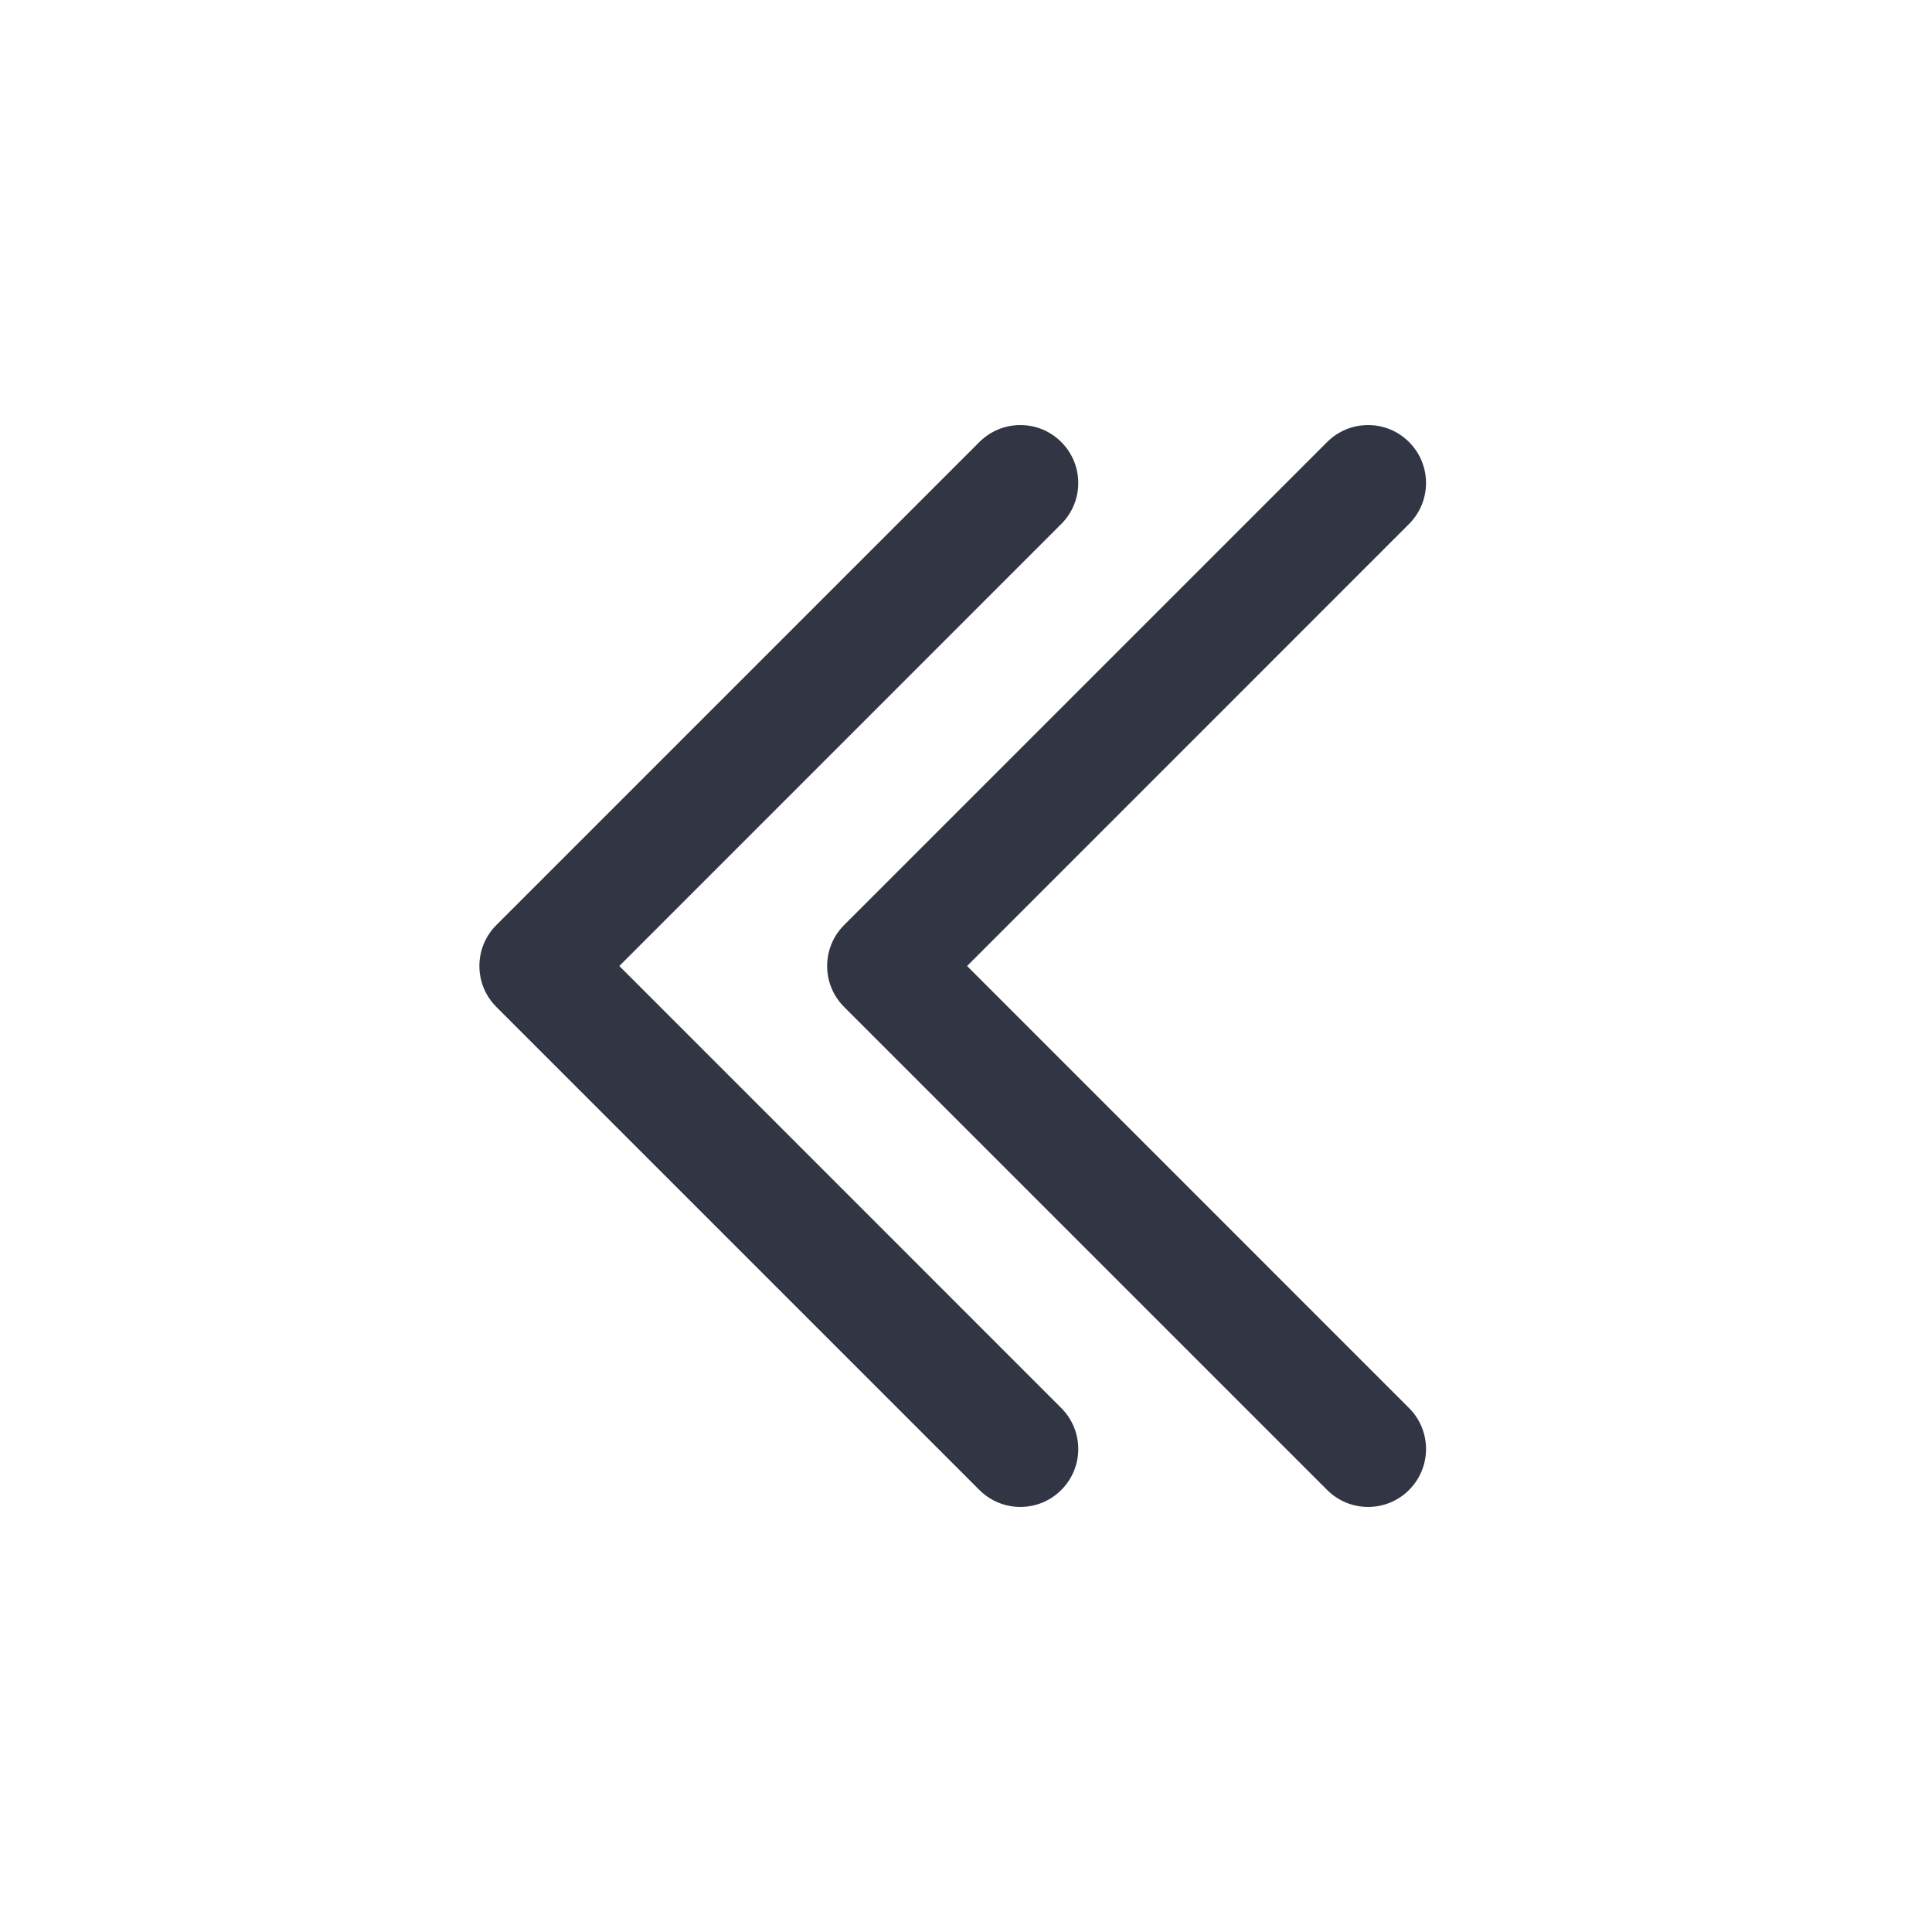
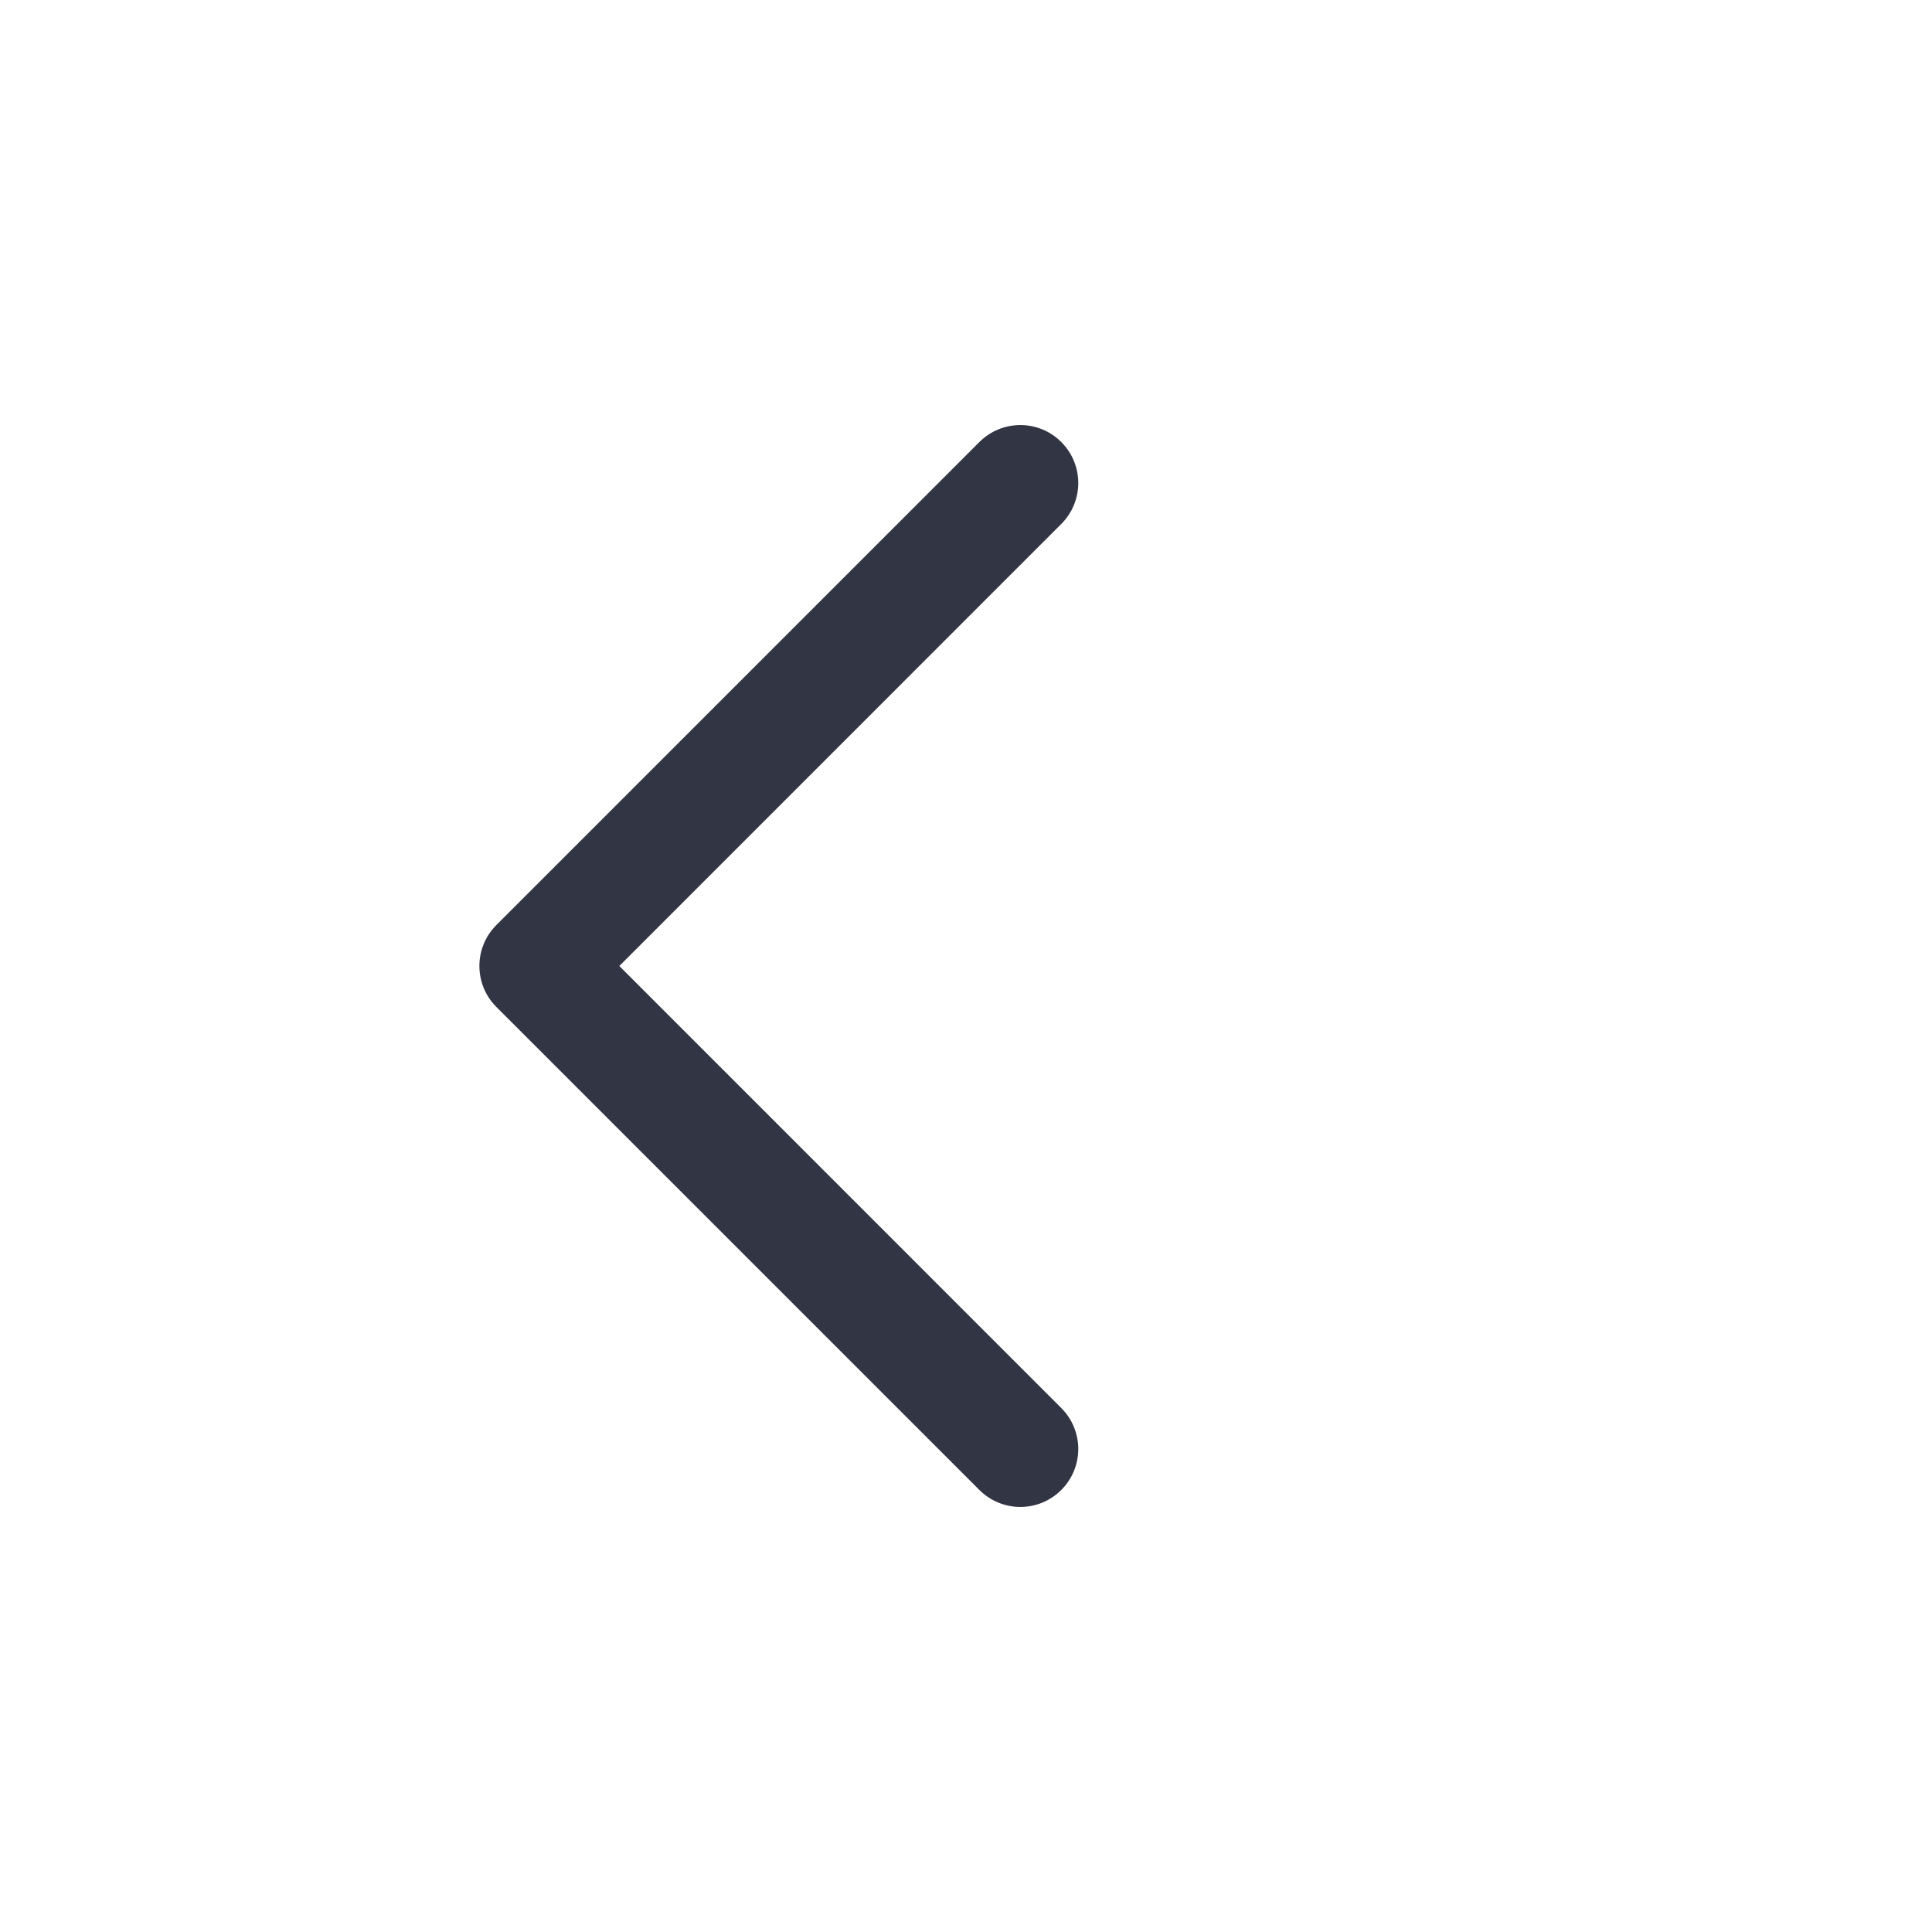
<svg xmlns="http://www.w3.org/2000/svg" width="25" height="25" viewBox="0 0 25 25" fill="none">
  <path d="M13.733 6.78C14.026 6.487 14.026 6.013 13.733 5.72C13.441 5.427 12.966 5.427 12.673 5.72L6.423 11.97C6.13 12.263 6.13 12.737 6.423 13.03L12.673 19.28C12.966 19.573 13.441 19.573 13.733 19.28C14.026 18.987 14.026 18.513 13.733 18.22L8.014 12.5L13.733 6.78Z" fill="#323544" />
-   <path d="M18.233 6.78C18.526 6.487 18.526 6.013 18.233 5.72C17.941 5.427 17.466 5.427 17.173 5.72L10.923 11.97C10.63 12.263 10.63 12.737 10.923 13.03L17.173 19.28C17.466 19.573 17.941 19.573 18.233 19.28C18.526 18.987 18.526 18.513 18.233 18.22L12.514 12.5L18.233 6.78Z" fill="#323544" />
</svg>